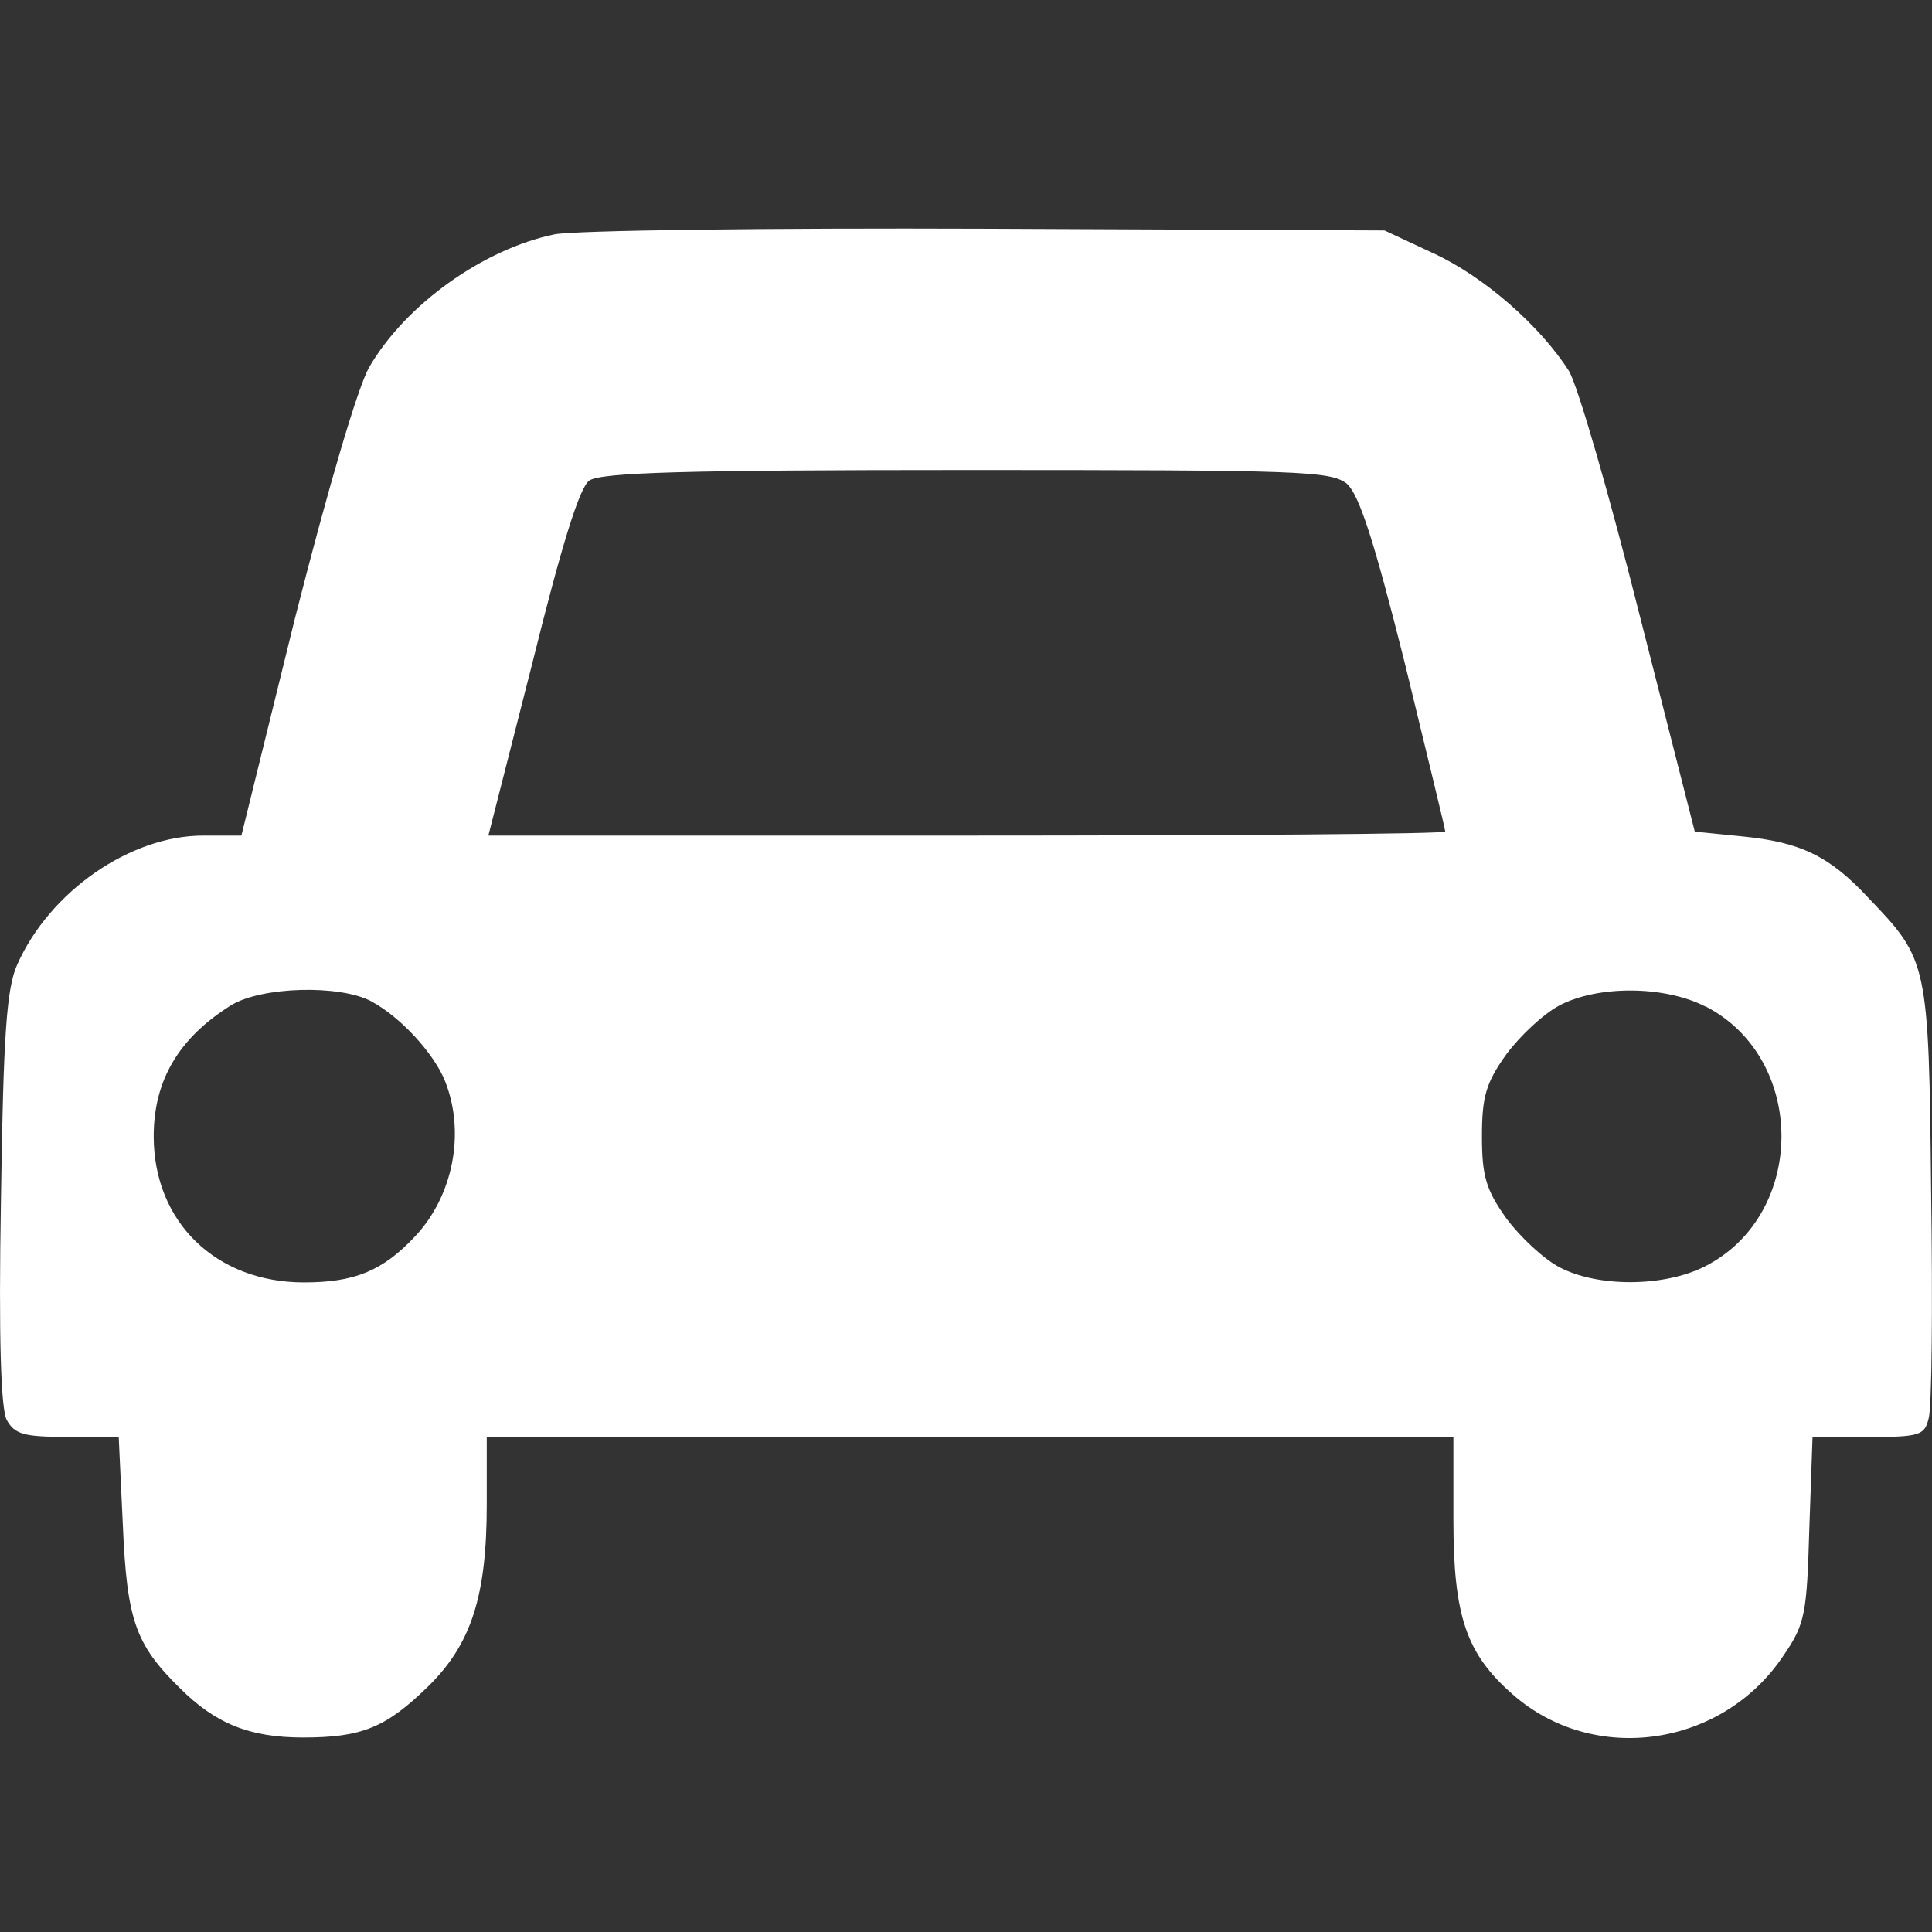
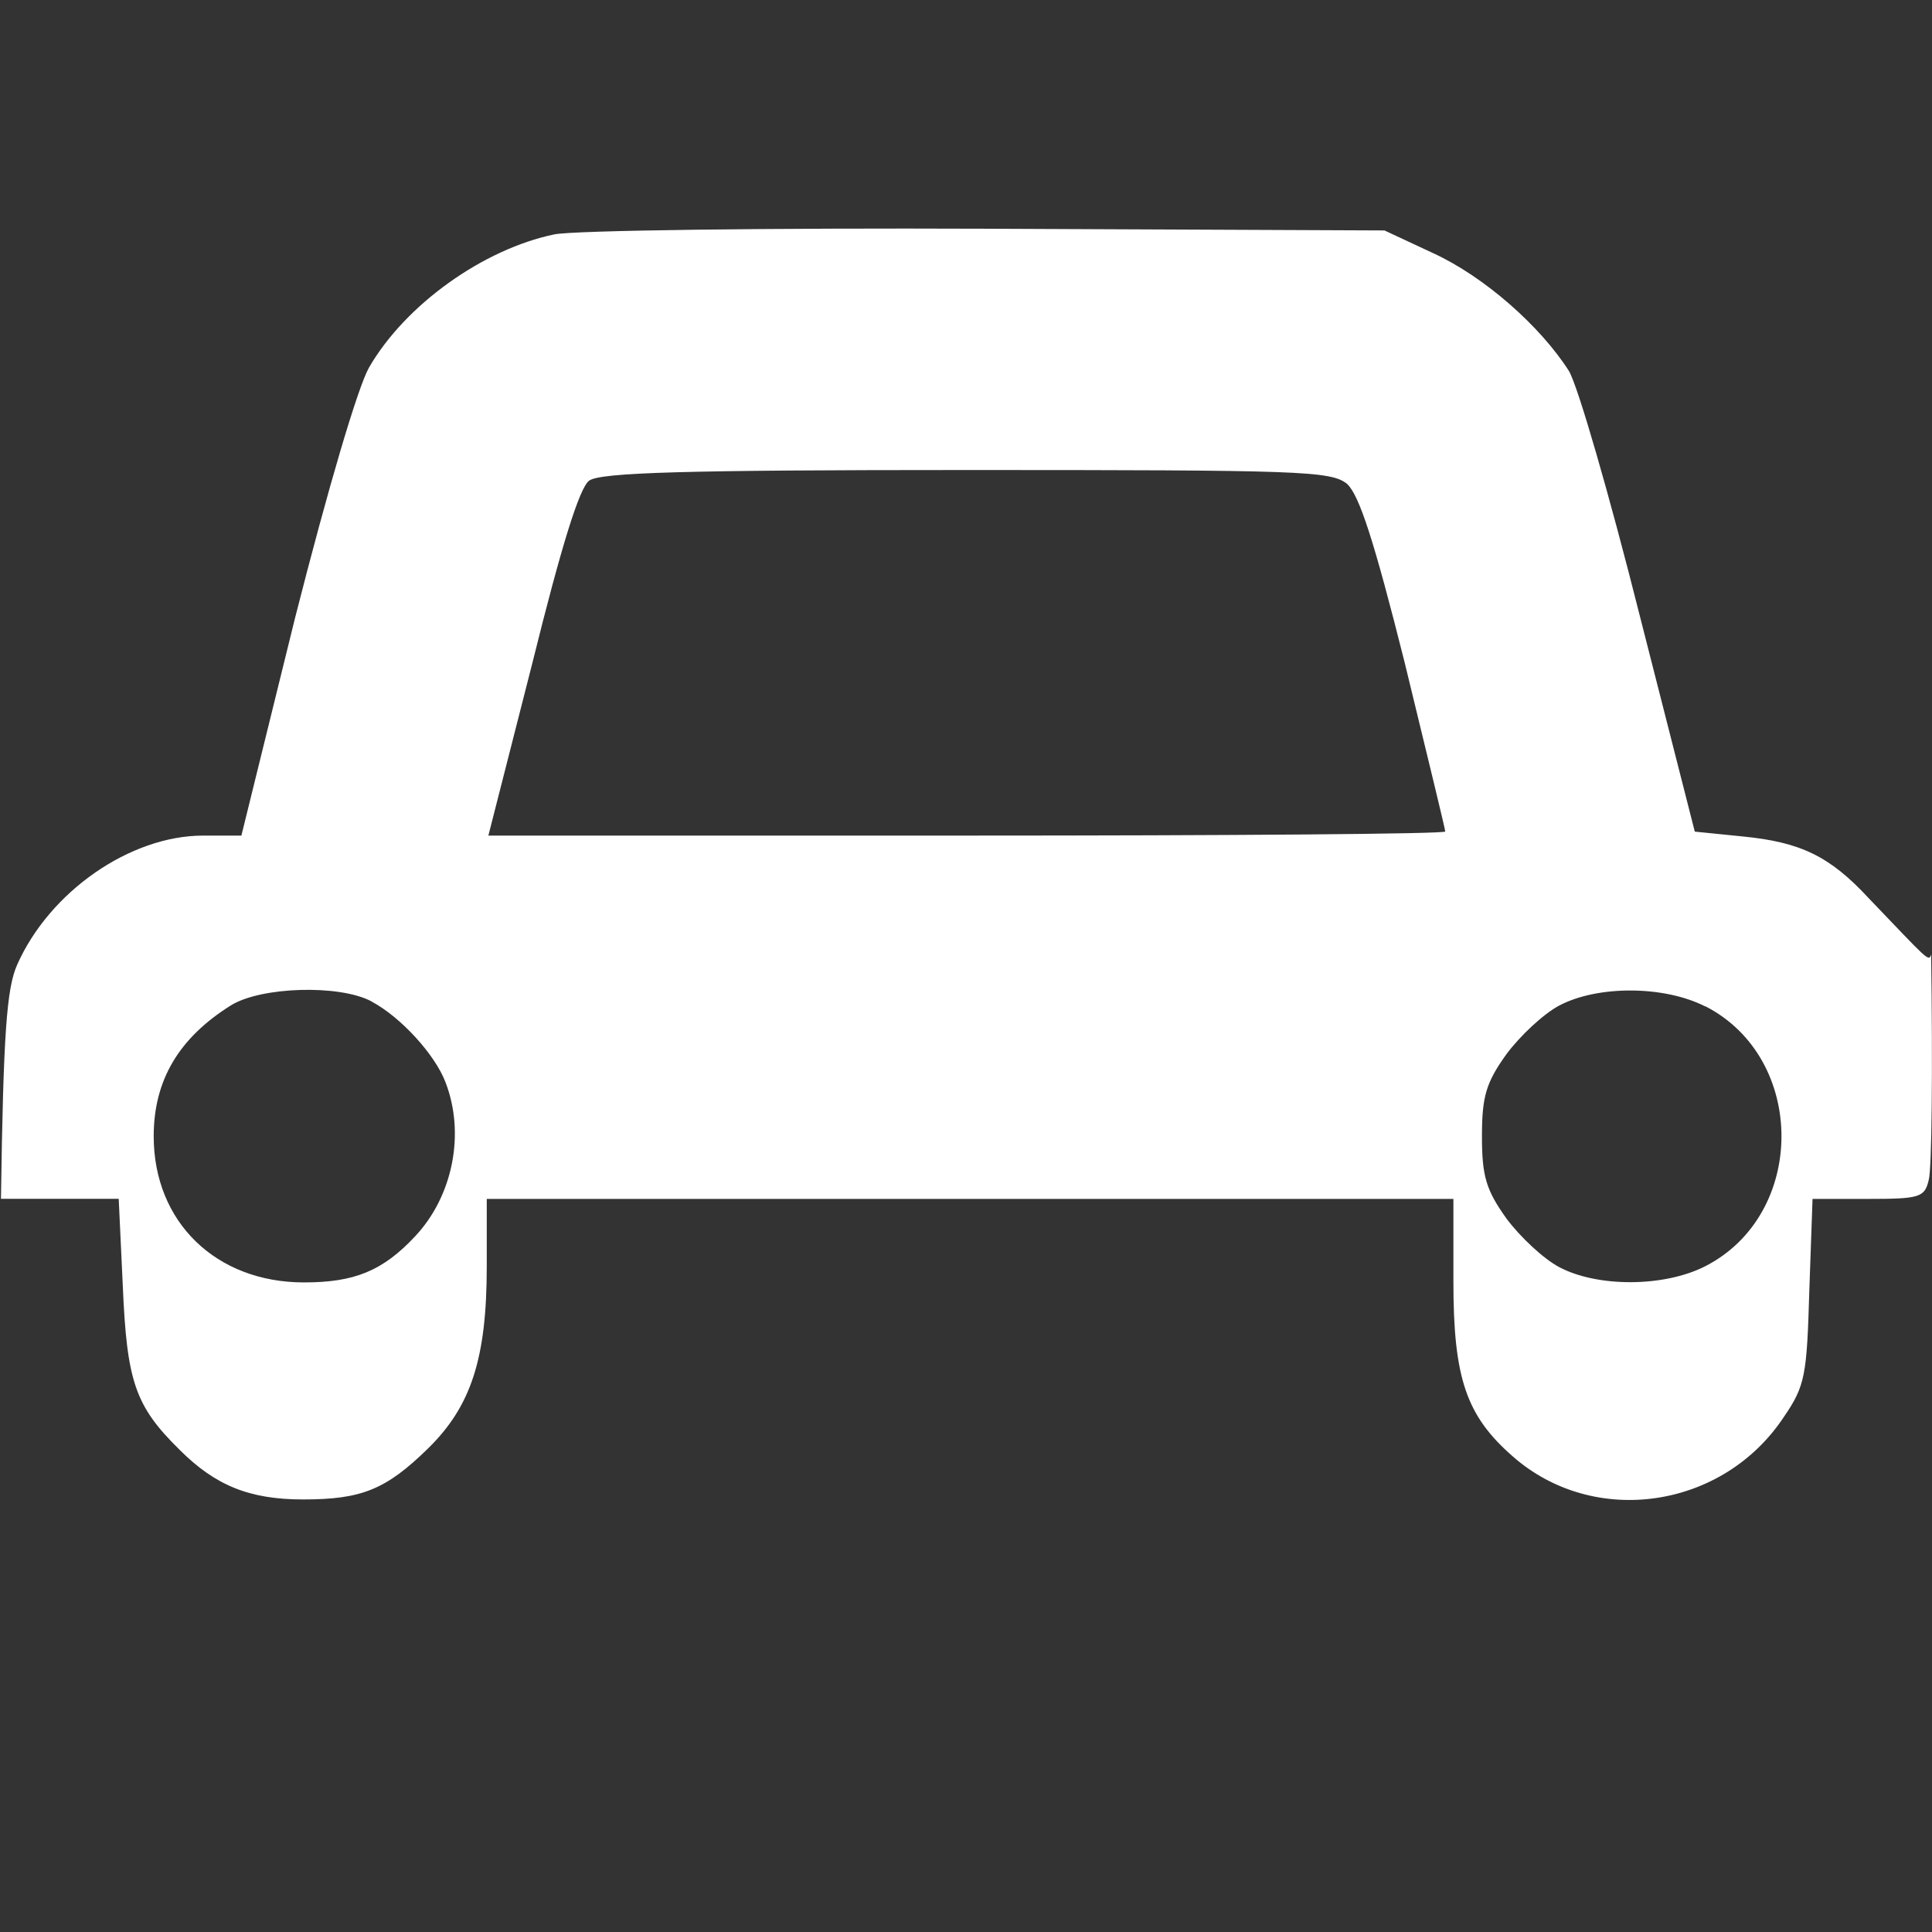
<svg xmlns="http://www.w3.org/2000/svg" version="1.1" id="Layer_1" x="0px" y="0px" width="18" height="18" viewBox="0 0 18 18" xml:space="preserve">
  <rect x="0" y="0" width="18" height="18" fill="#333333" stroke="none" />
  <defs id="defs1" />
-   <path d="M 5.163,2.184 C 4.505,2.321 3.778,2.835 3.437,3.426 3.332,3.615 3.059,4.538 2.749,5.757 L 2.249,7.785 H 1.893 c -0.681,0 -1.431,0.522 -1.733,1.203 C 0.062,9.208 0.031,9.632 0.009,11.169 c -0.023,1.309 0,1.953 0.053,2.059 0.076,0.136 0.159,0.159 0.568,0.159 H 1.106 l 0.038,0.81 c 0.038,0.893 0.114,1.12 0.53,1.529 0.333,0.333 0.651,0.462 1.15,0.462 0.545,0 0.772,-0.091 1.166,-0.477 0.401,-0.394 0.545,-0.84 0.545,-1.695 v -0.628 h 4.503 4.503 v 0.772 c 0,0.901 0.121,1.249 0.553,1.627 0.757,0.666 1.96,0.492 2.528,-0.371 0.197,-0.288 0.212,-0.386 0.235,-1.173 l 0.03,-0.855 h 0.522 c 0.477,0 0.522,-0.015 0.56,-0.174 0.03,-0.098 0.038,-1.045 0.023,-2.104 C 17.97,8.966 17.962,8.944 17.41,8.368 17.046,7.975 16.774,7.846 16.236,7.793 L 15.79,7.748 15.275,5.727 C 14.995,4.614 14.7,3.592 14.617,3.456 14.352,3.04 13.83,2.578 13.353,2.359 L 12.899,2.147 9.19,2.131 c -2.036,-0.008 -3.853,0.015 -4.027,0.053 z m 7.387,2.324 c 0.114,0.106 0.25,0.522 0.537,1.665 0.204,0.84 0.378,1.552 0.378,1.574 0,0.023 -2.006,0.038 -4.458,0.038 H 4.55 L 4.959,6.181 C 5.231,5.083 5.398,4.546 5.489,4.478 5.595,4.402 6.374,4.379 9.008,4.379 c 3.111,0 3.391,0.008 3.542,0.129 z M 3.46,9.33 c 0.272,0.144 0.59,0.492 0.689,0.749 0.189,0.484 0.068,1.067 -0.28,1.438 -0.303,0.325 -0.568,0.431 -1.037,0.431 -0.817,0 -1.4,-0.56 -1.4,-1.362 0,-0.522 0.235,-0.916 0.719,-1.219 0.28,-0.174 1.007,-0.197 1.309,-0.038 z m 12.428,0.045 c 0.946,0.484 0.946,1.938 0,2.422 -0.386,0.197 -1.007,0.197 -1.362,0.008 -0.144,-0.076 -0.363,-0.28 -0.492,-0.454 -0.189,-0.265 -0.227,-0.394 -0.227,-0.764 0,-0.371 0.038,-0.5 0.227,-0.764 0.129,-0.174 0.348,-0.378 0.492,-0.454 0.356,-0.189 0.976,-0.189 1.362,0.008 z" id="path46" style="stroke-width:0.008;fill:#ffffff" />
+   <path d="M 5.163,2.184 C 4.505,2.321 3.778,2.835 3.437,3.426 3.332,3.615 3.059,4.538 2.749,5.757 L 2.249,7.785 H 1.893 c -0.681,0 -1.431,0.522 -1.733,1.203 C 0.062,9.208 0.031,9.632 0.009,11.169 H 1.106 l 0.038,0.81 c 0.038,0.893 0.114,1.12 0.53,1.529 0.333,0.333 0.651,0.462 1.15,0.462 0.545,0 0.772,-0.091 1.166,-0.477 0.401,-0.394 0.545,-0.84 0.545,-1.695 v -0.628 h 4.503 4.503 v 0.772 c 0,0.901 0.121,1.249 0.553,1.627 0.757,0.666 1.96,0.492 2.528,-0.371 0.197,-0.288 0.212,-0.386 0.235,-1.173 l 0.03,-0.855 h 0.522 c 0.477,0 0.522,-0.015 0.56,-0.174 0.03,-0.098 0.038,-1.045 0.023,-2.104 C 17.97,8.966 17.962,8.944 17.41,8.368 17.046,7.975 16.774,7.846 16.236,7.793 L 15.79,7.748 15.275,5.727 C 14.995,4.614 14.7,3.592 14.617,3.456 14.352,3.04 13.83,2.578 13.353,2.359 L 12.899,2.147 9.19,2.131 c -2.036,-0.008 -3.853,0.015 -4.027,0.053 z m 7.387,2.324 c 0.114,0.106 0.25,0.522 0.537,1.665 0.204,0.84 0.378,1.552 0.378,1.574 0,0.023 -2.006,0.038 -4.458,0.038 H 4.55 L 4.959,6.181 C 5.231,5.083 5.398,4.546 5.489,4.478 5.595,4.402 6.374,4.379 9.008,4.379 c 3.111,0 3.391,0.008 3.542,0.129 z M 3.46,9.33 c 0.272,0.144 0.59,0.492 0.689,0.749 0.189,0.484 0.068,1.067 -0.28,1.438 -0.303,0.325 -0.568,0.431 -1.037,0.431 -0.817,0 -1.4,-0.56 -1.4,-1.362 0,-0.522 0.235,-0.916 0.719,-1.219 0.28,-0.174 1.007,-0.197 1.309,-0.038 z m 12.428,0.045 c 0.946,0.484 0.946,1.938 0,2.422 -0.386,0.197 -1.007,0.197 -1.362,0.008 -0.144,-0.076 -0.363,-0.28 -0.492,-0.454 -0.189,-0.265 -0.227,-0.394 -0.227,-0.764 0,-0.371 0.038,-0.5 0.227,-0.764 0.129,-0.174 0.348,-0.378 0.492,-0.454 0.356,-0.189 0.976,-0.189 1.362,0.008 z" id="path46" style="stroke-width:0.008;fill:#ffffff" />
</svg>